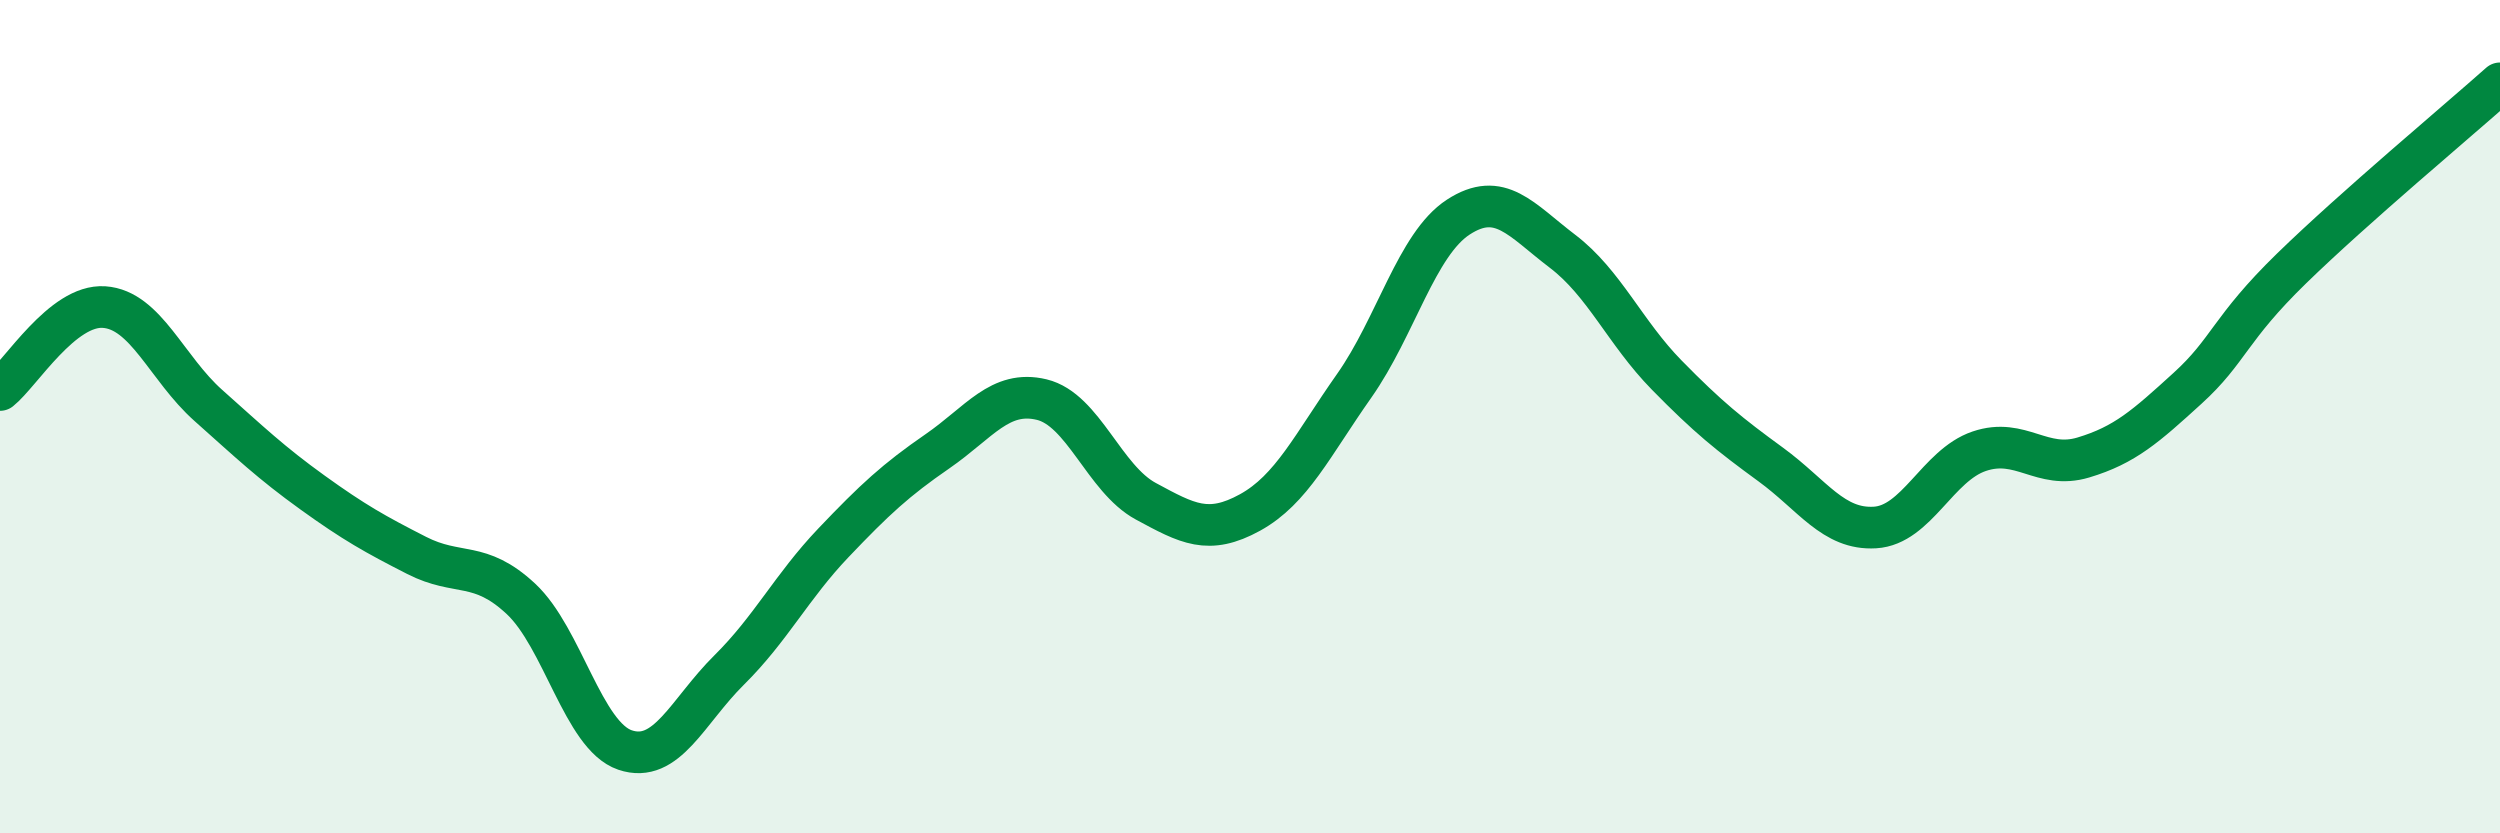
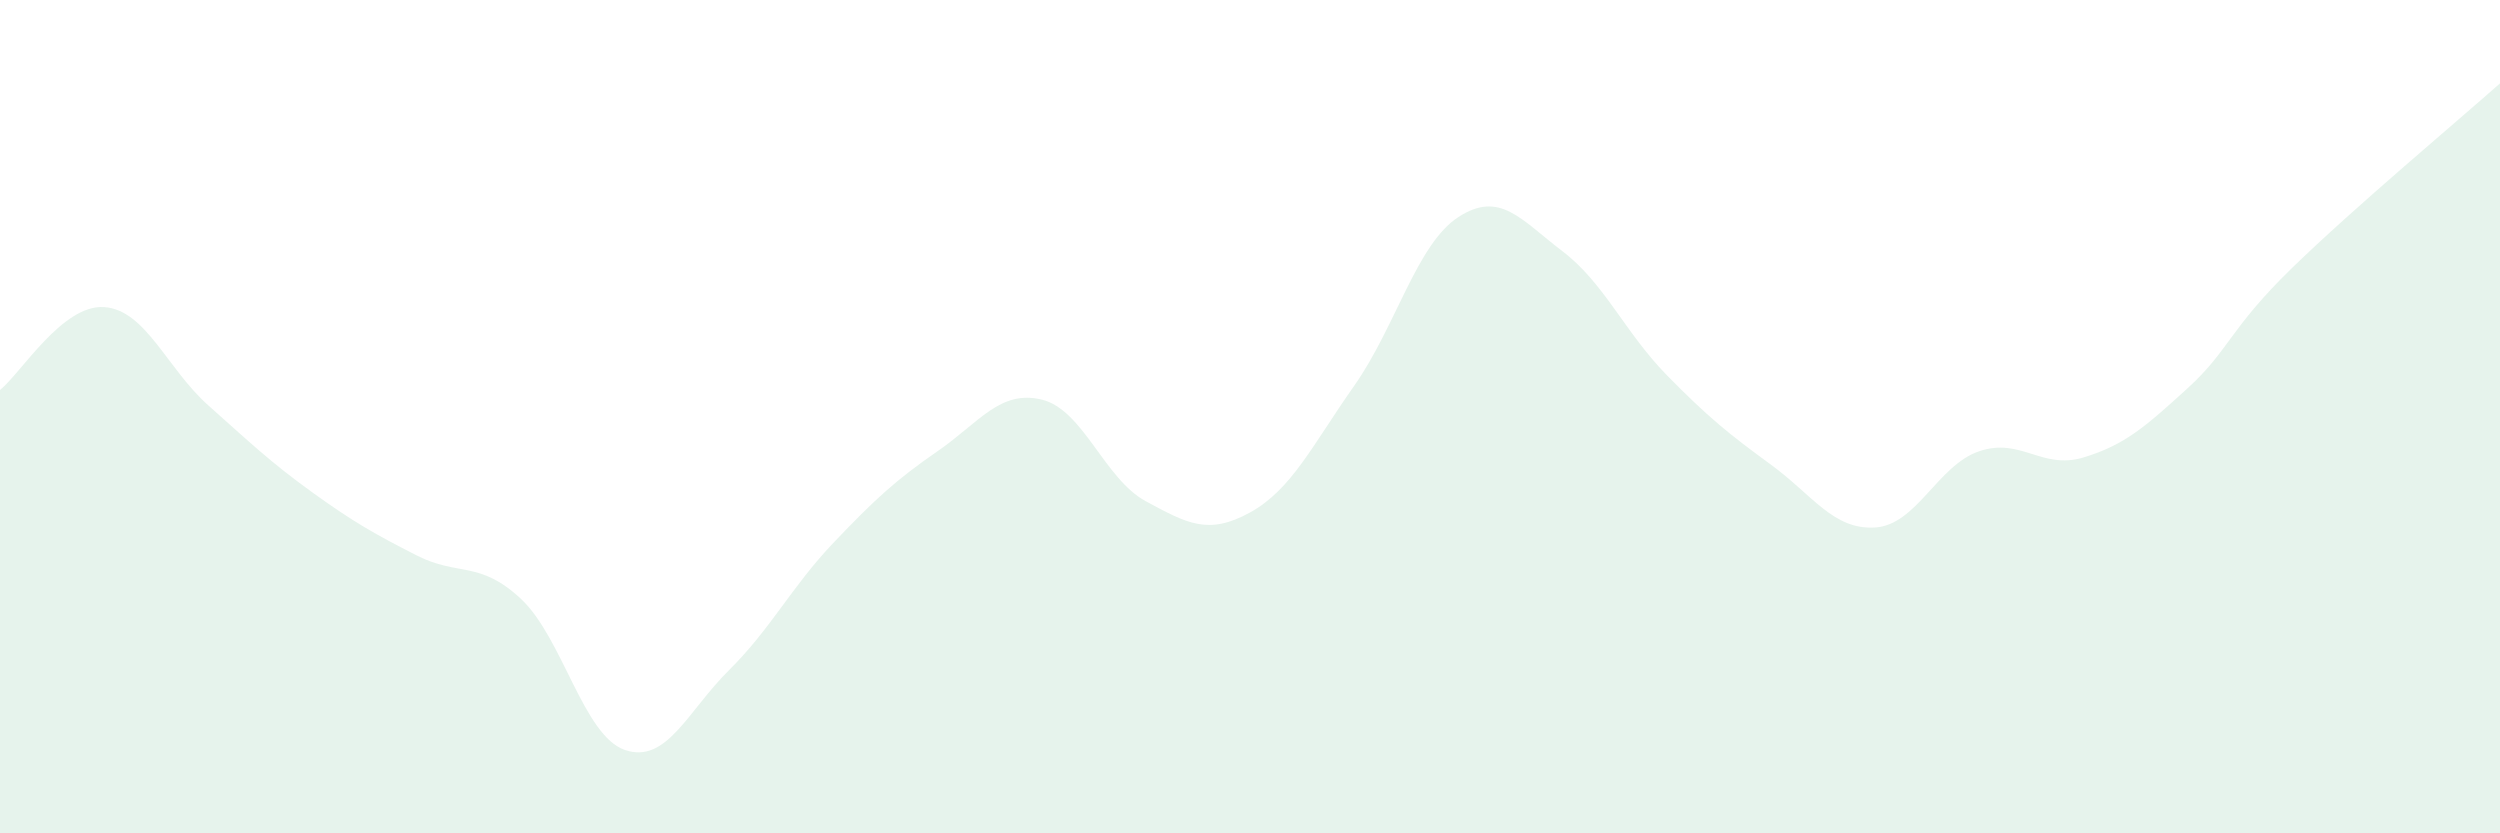
<svg xmlns="http://www.w3.org/2000/svg" width="60" height="20" viewBox="0 0 60 20">
  <path d="M 0,9.36 C 0.5,8.96 1.5,7.3 2.5,7.37 C 3.5,7.44 4,8.84 5,9.73 C 6,10.62 6.5,11.1 7.5,11.82 C 8.5,12.54 9,12.82 10,13.33 C 11,13.84 11.5,13.44 12.5,14.37 C 13.5,15.3 14,17.66 15,18 C 16,18.34 16.5,17.07 17.5,16.08 C 18.5,15.09 19,14.08 20,13.03 C 21,11.98 21.5,11.52 22.5,10.83 C 23.5,10.14 24,9.35 25,9.59 C 26,9.83 26.5,11.49 27.5,12.03 C 28.5,12.57 29,12.85 30,12.3 C 31,11.75 31.5,10.68 32.5,9.26 C 33.5,7.84 34,5.86 35,5.21 C 36,4.56 36.5,5.27 37.5,6.03 C 38.5,6.79 39,7.98 40,9 C 41,10.02 41.5,10.42 42.5,11.15 C 43.5,11.88 44,12.72 45,12.66 C 46,12.6 46.5,11.17 47.5,10.83 C 48.5,10.49 49,11.28 50,10.98 C 51,10.68 51.5,10.23 52.5,9.32 C 53.5,8.41 53.5,7.9 55,6.44 C 56.5,4.98 59,2.89 60,2L60 20L0 20Z" fill="#008740" opacity="0.1" stroke-linecap="round" stroke-linejoin="round" />
-   <path d="M 0,9.36 C 0.5,8.96 1.5,7.3 2.5,7.37 C 3.5,7.44 4,8.84 5,9.73 C 6,10.62 6.5,11.1 7.5,11.82 C 8.5,12.54 9,12.82 10,13.33 C 11,13.84 11.5,13.44 12.5,14.37 C 13.5,15.3 14,17.66 15,18 C 16,18.34 16.5,17.07 17.5,16.08 C 18.5,15.09 19,14.08 20,13.03 C 21,11.98 21.5,11.52 22.5,10.83 C 23.5,10.14 24,9.35 25,9.59 C 26,9.83 26.5,11.49 27.5,12.03 C 28.5,12.57 29,12.85 30,12.3 C 31,11.75 31.5,10.68 32.5,9.26 C 33.5,7.84 34,5.86 35,5.21 C 36,4.56 36.5,5.27 37.5,6.03 C 38.5,6.79 39,7.98 40,9 C 41,10.02 41.5,10.42 42.5,11.15 C 43.5,11.88 44,12.72 45,12.66 C 46,12.6 46.5,11.17 47.5,10.83 C 48.5,10.49 49,11.28 50,10.98 C 51,10.68 51.5,10.23 52.5,9.32 C 53.5,8.41 53.5,7.9 55,6.44 C 56.5,4.98 59,2.89 60,2" stroke="#008740" stroke-width="1" fill="none" stroke-linecap="round" stroke-linejoin="round" />
</svg>